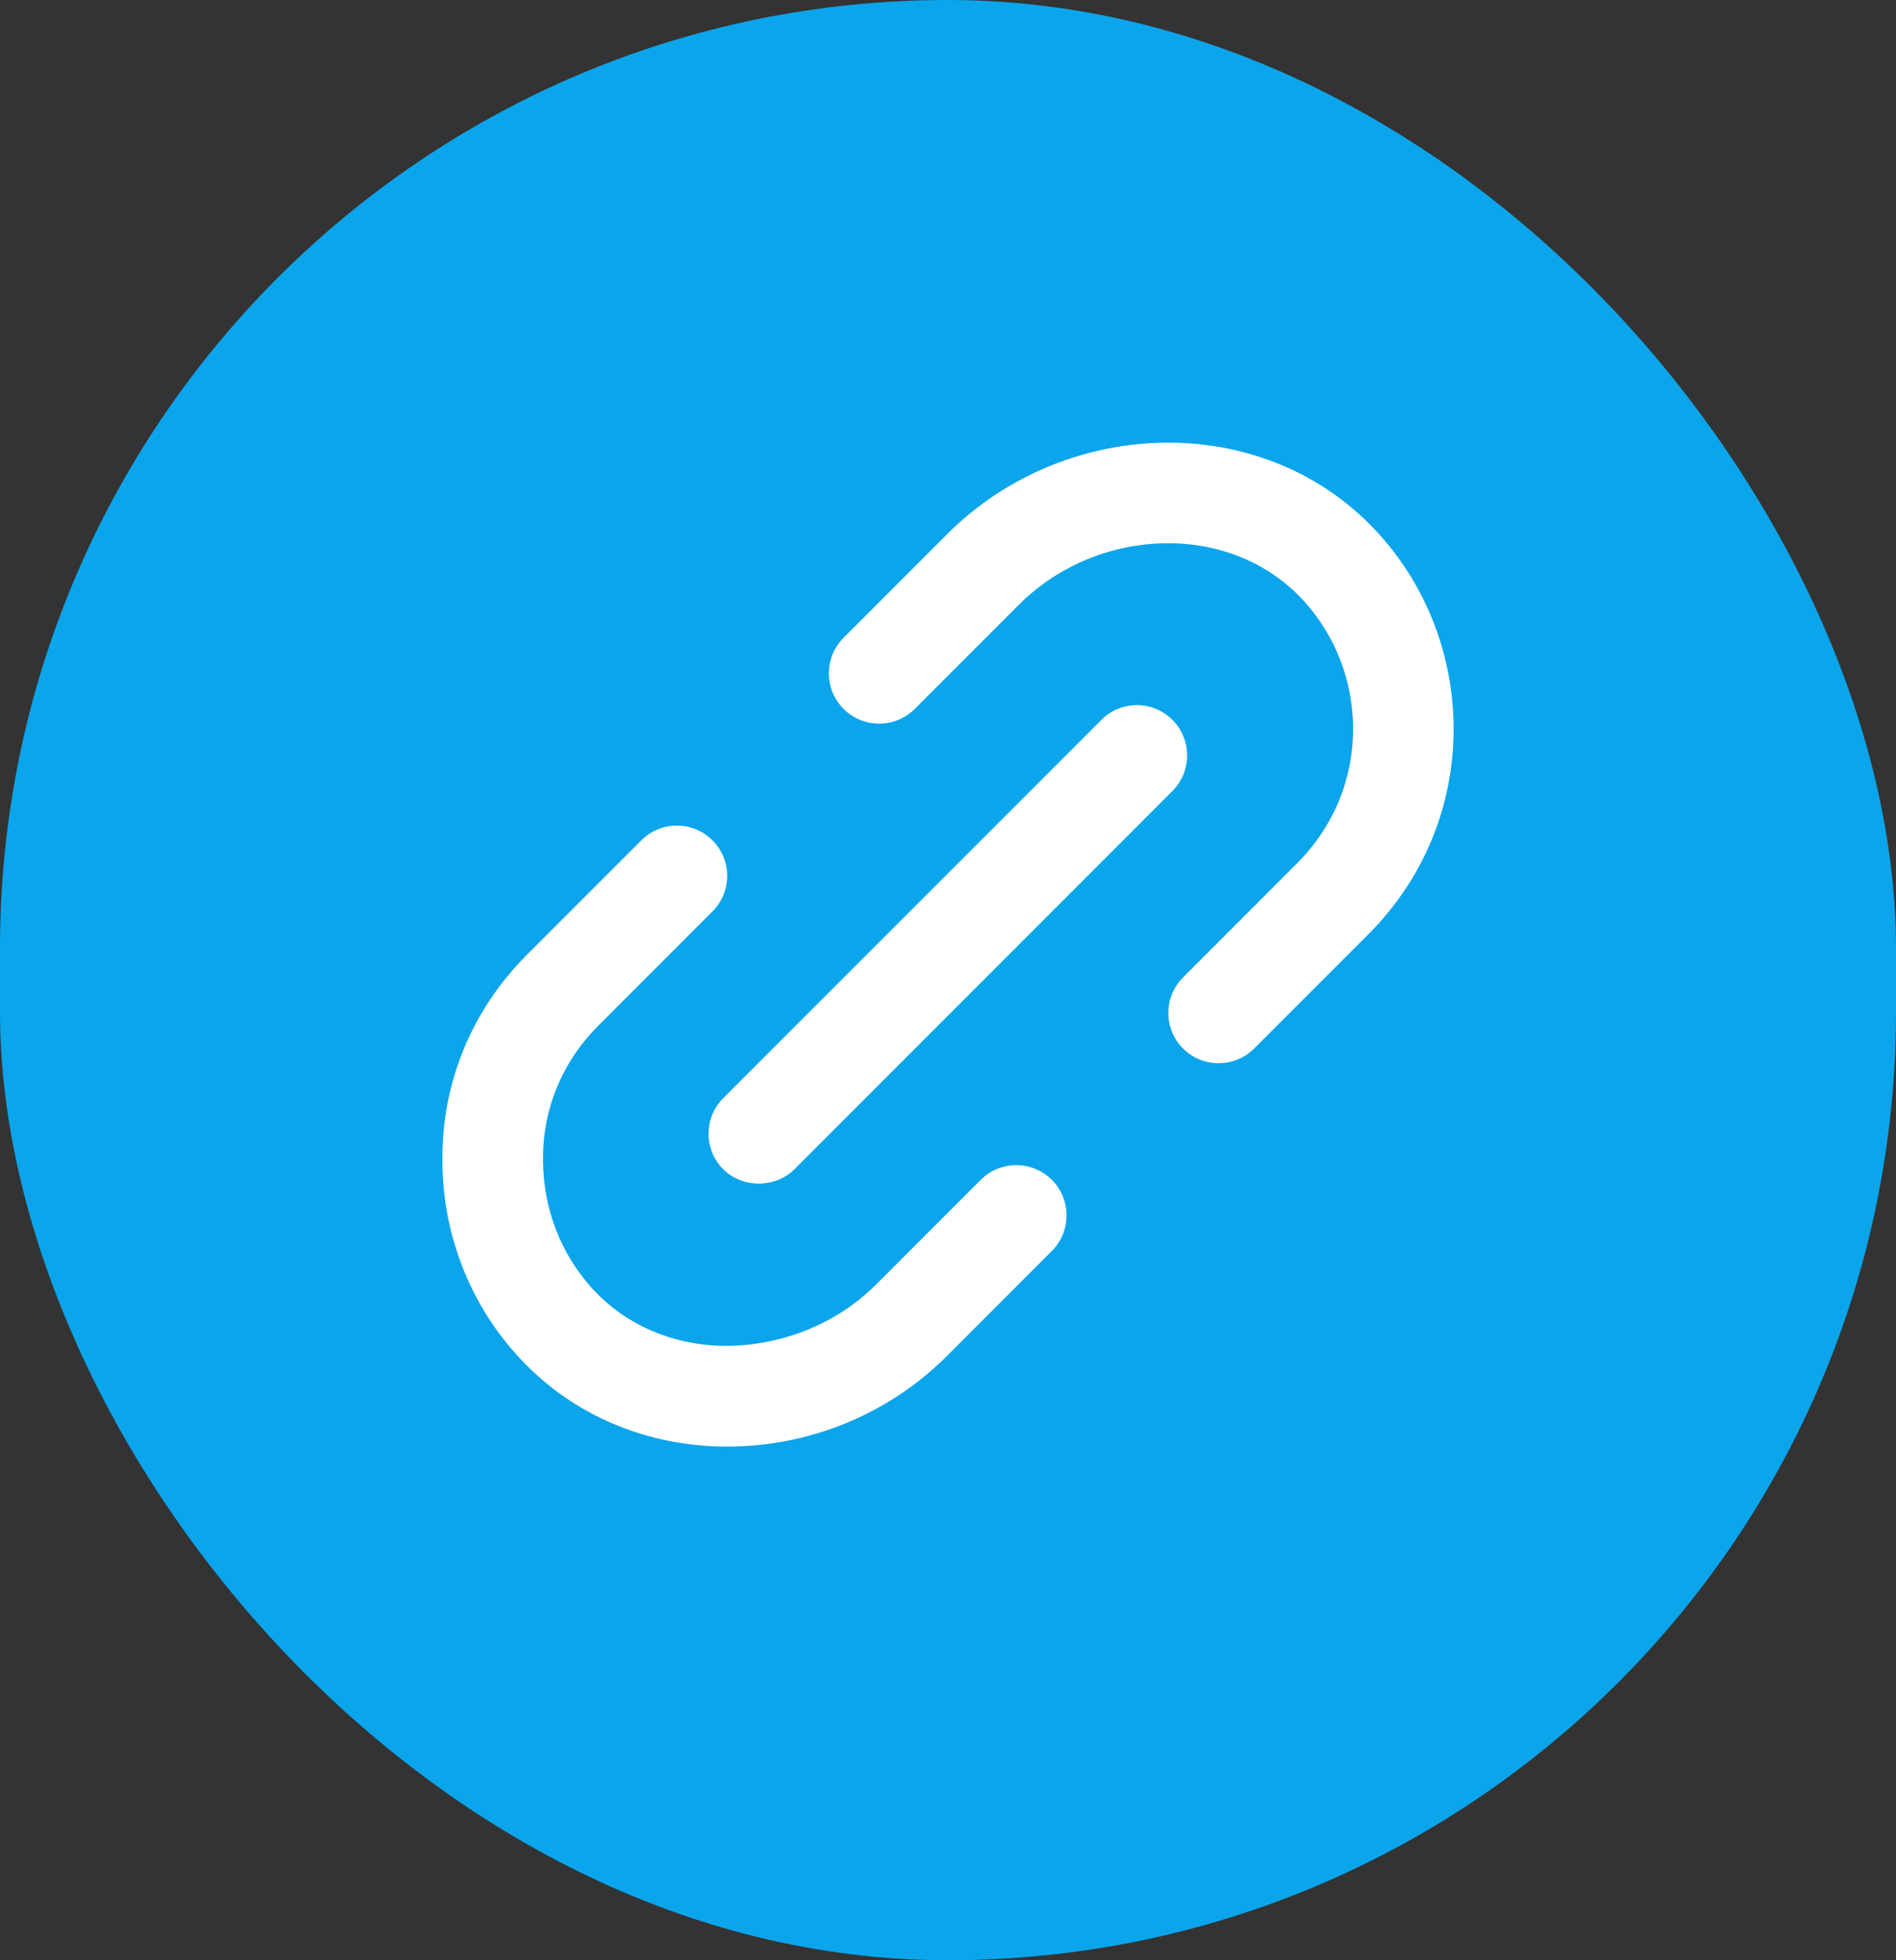
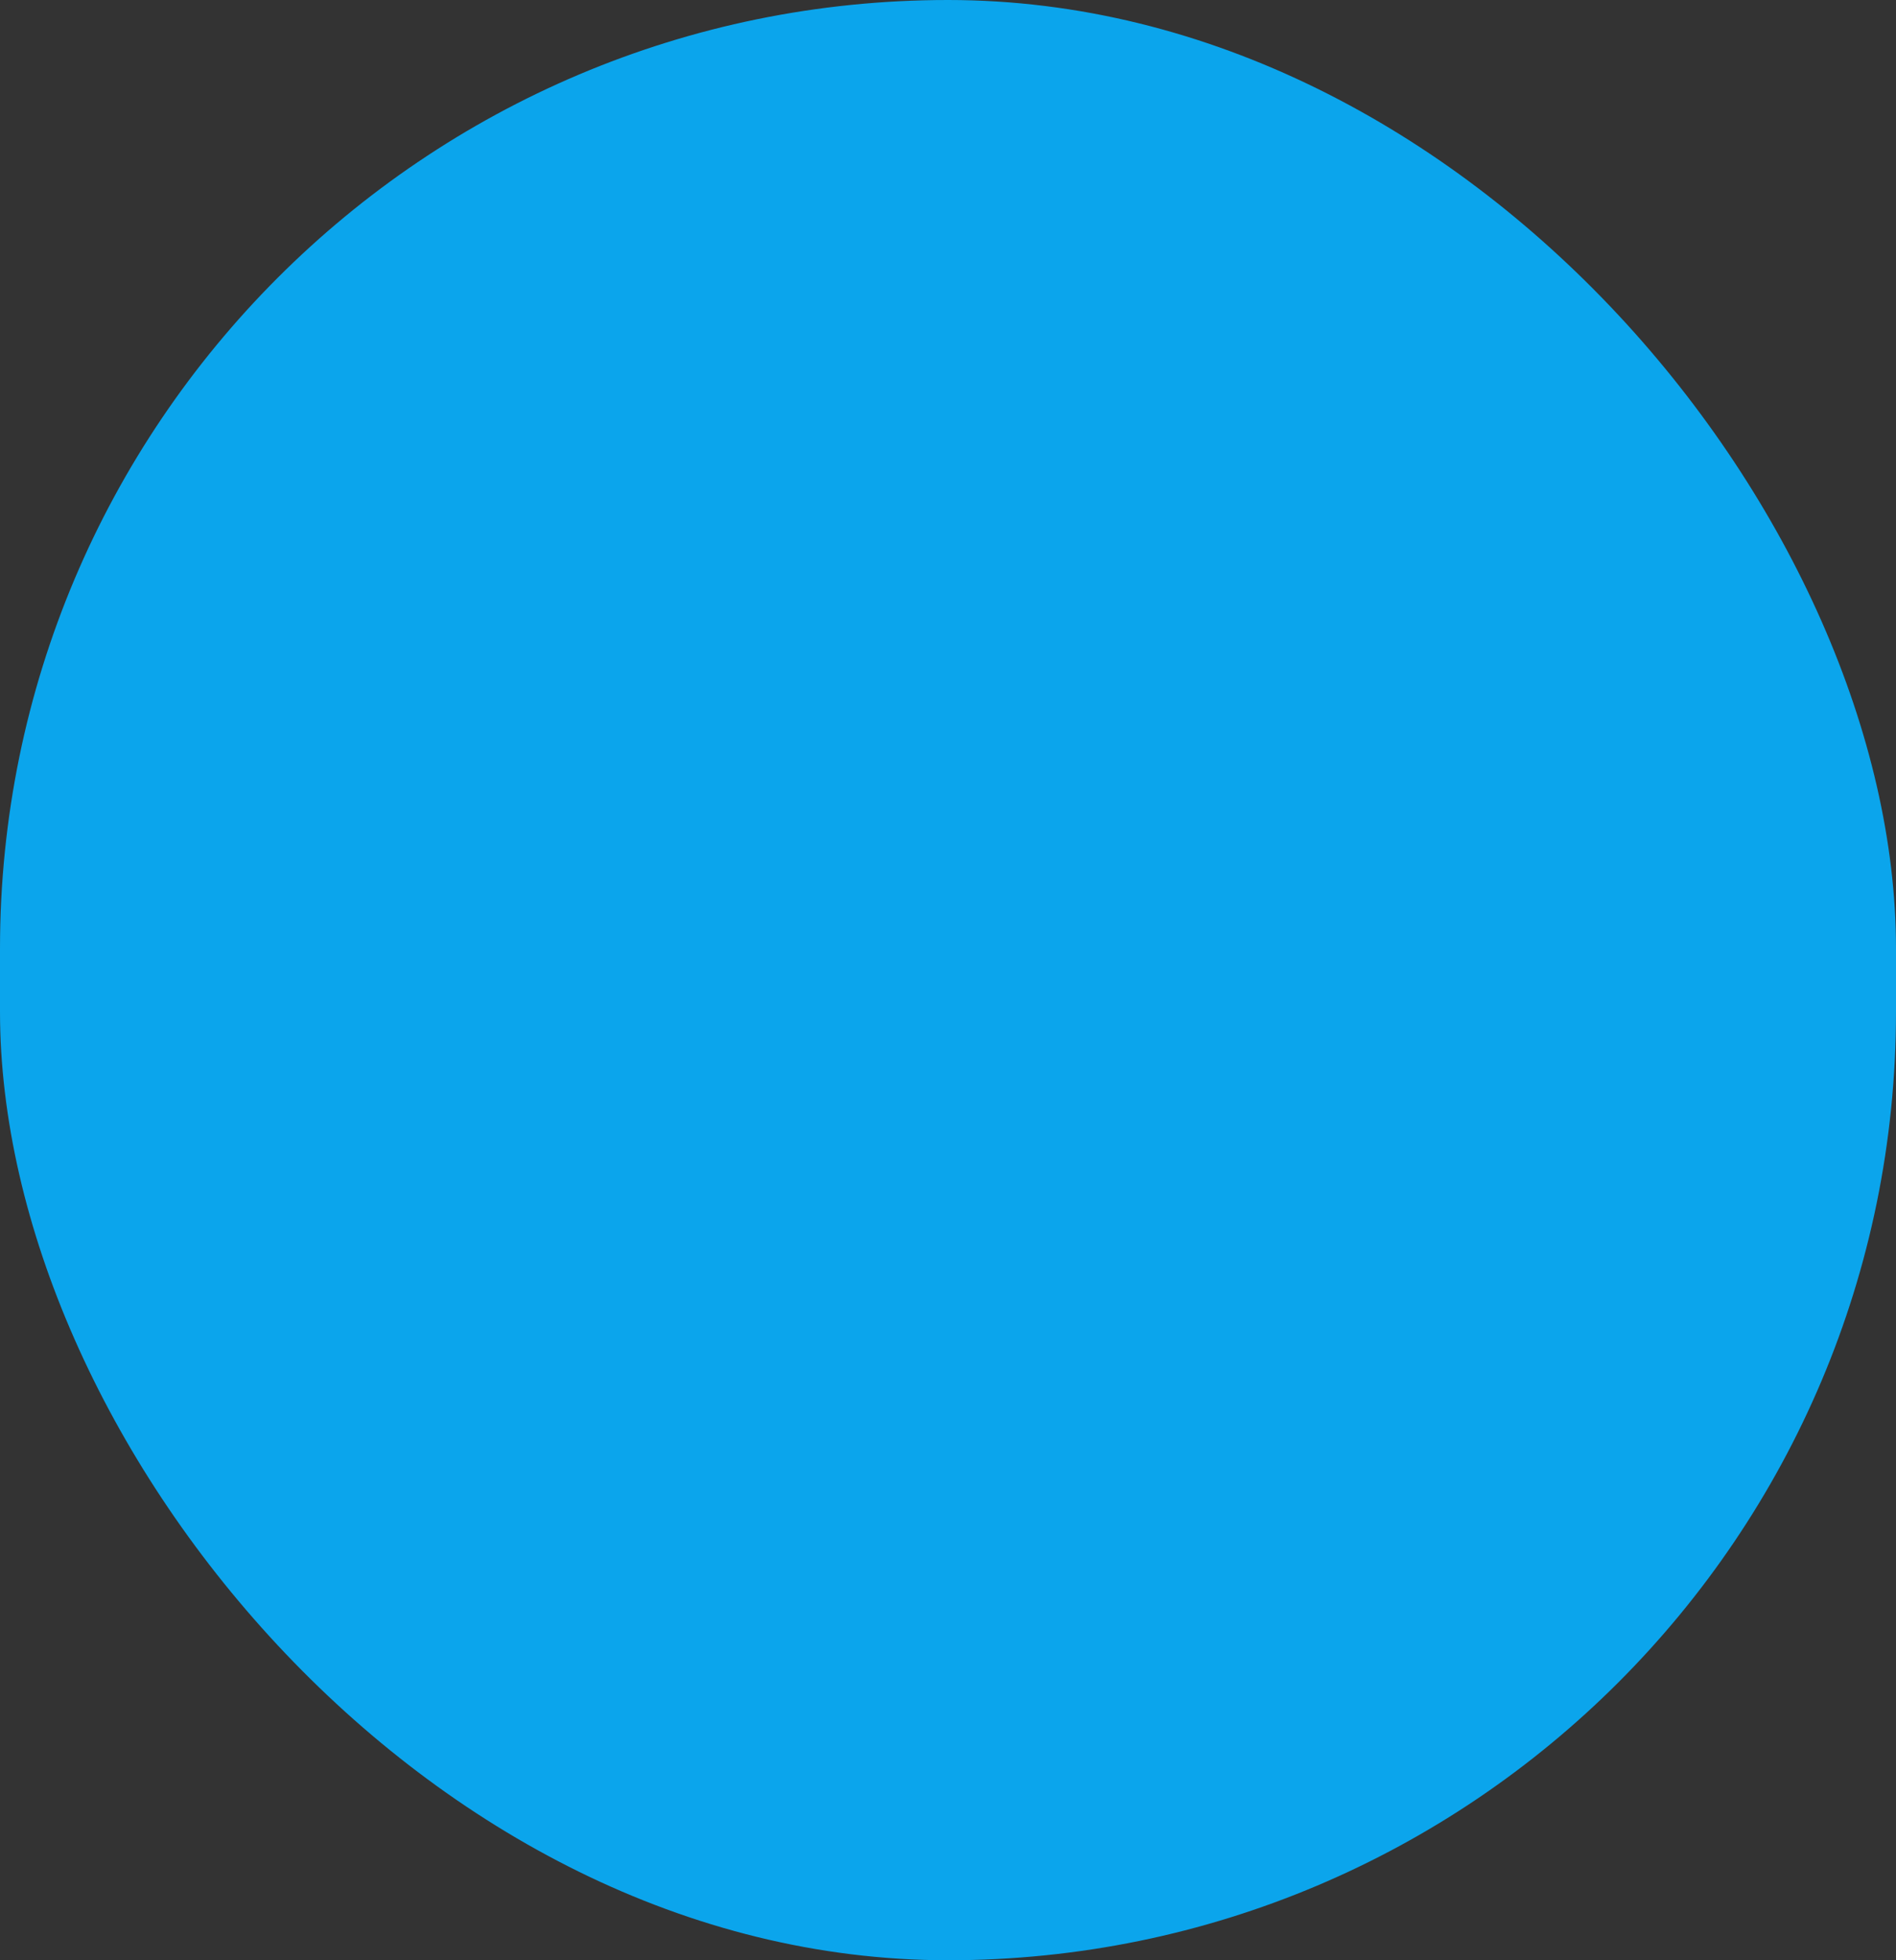
<svg xmlns="http://www.w3.org/2000/svg" xmlns:ns1="http://sodipodi.sourceforge.net/DTD/sodipodi-0.dtd" xmlns:ns2="http://www.inkscape.org/namespaces/inkscape" width="30" height="31" viewBox="0 0 30 31" fill="none" version="1.1" id="svg3" ns1:docname="1.svg" ns2:version="1.3.2 (091e20e, 2023-11-25, custom)">
  <rect x="0" y="0" width="30" height="31" fill="#333333" stroke="none" />
  <defs id="defs3" />
  <ns1:namedview id="namedview3" pagecolor="#ffffff" bordercolor="#000000" borderopacity="0.25" ns2:showpageshadow="2" ns2:pageopacity="0.0" ns2:pagecheckerboard="0" ns2:deskcolor="#d1d1d1" ns2:zoom="37.83871" ns2:cx="14.997869" ns2:cy="15.5" ns2:window-width="2560" ns2:window-height="1369" ns2:window-x="2552" ns2:window-y="134" ns2:window-maximized="1" ns2:current-layer="svg3" />
  <rect width="30" height="31" rx="15" fill="#07182B" id="rect1" style="fill:#0ba5ec;fill-opacity:1" />
-   <path d="M21.652 14.774L19.844 16.582C19.534 16.891 19.029 16.892 18.719 16.582C18.409 16.272 18.409 15.767 18.719 15.457L20.527 13.648C21.095 13.08 21.409 12.328 21.41 11.531C21.41 10.783 21.138 10.069 20.645 9.52C20.128 8.944 19.391 8.614 18.57 8.592C18.54 8.592 18.51 8.591 18.48 8.591C17.599 8.591 16.743 8.943 16.122 9.563L14.474 11.211C14.164 11.522 13.659 11.521 13.348 11.211C13.198 11.061 13.115 10.861 13.115 10.649C13.115 10.436 13.198 10.236 13.348 10.086L14.996 8.438C15.945 7.489 17.27 6.968 18.612 7.002C19.874 7.036 21.016 7.552 21.828 8.455C22.584 9.297 23 10.389 23 11.53C23 12.753 22.521 13.904 21.652 14.774Z" fill="#36E6E5" id="path1" style="fill:#ffffff;fill-opacity:1" />
-   <path d="M16.642 19.784L14.984 21.443C14.038 22.389 12.735 22.91 11.377 22.875C10.118 22.84 8.978 22.323 8.169 21.419C7.415 20.579 7 19.488 7 18.347C6.989 17.125 7.465 15.971 8.34 15.096L10.148 13.289C10.298 13.138 10.498 13.056 10.71 13.056C10.922 13.056 11.122 13.139 11.273 13.289C11.423 13.439 11.506 13.639 11.506 13.851C11.506 14.064 11.423 14.264 11.273 14.414L9.465 16.222C8.895 16.792 8.585 17.545 8.592 18.339C8.592 19.092 8.862 19.809 9.354 20.358C9.869 20.933 10.604 21.262 11.421 21.284C12.319 21.298 13.22 20.956 13.859 20.317L15.518 18.658C15.827 18.349 16.332 18.348 16.643 18.658C16.953 18.969 16.953 19.474 16.642 19.784Z" fill="#36E6E5" id="path2" style="fill:#ffffff;fill-opacity:1" />
-   <path d="M11.444 17.366L17.427 11.384C17.581 11.229 17.785 11.151 17.989 11.151C18.192 11.151 18.396 11.229 18.551 11.384C18.861 11.694 18.861 12.199 18.551 12.509L12.569 18.492C12.268 18.793 11.745 18.793 11.444 18.492C11.294 18.342 11.211 18.142 11.211 17.929C11.211 17.717 11.294 17.517 11.444 17.366Z" fill="#36E6E5" id="path3" style="fill:#ffffff;fill-opacity:1" />
</svg>